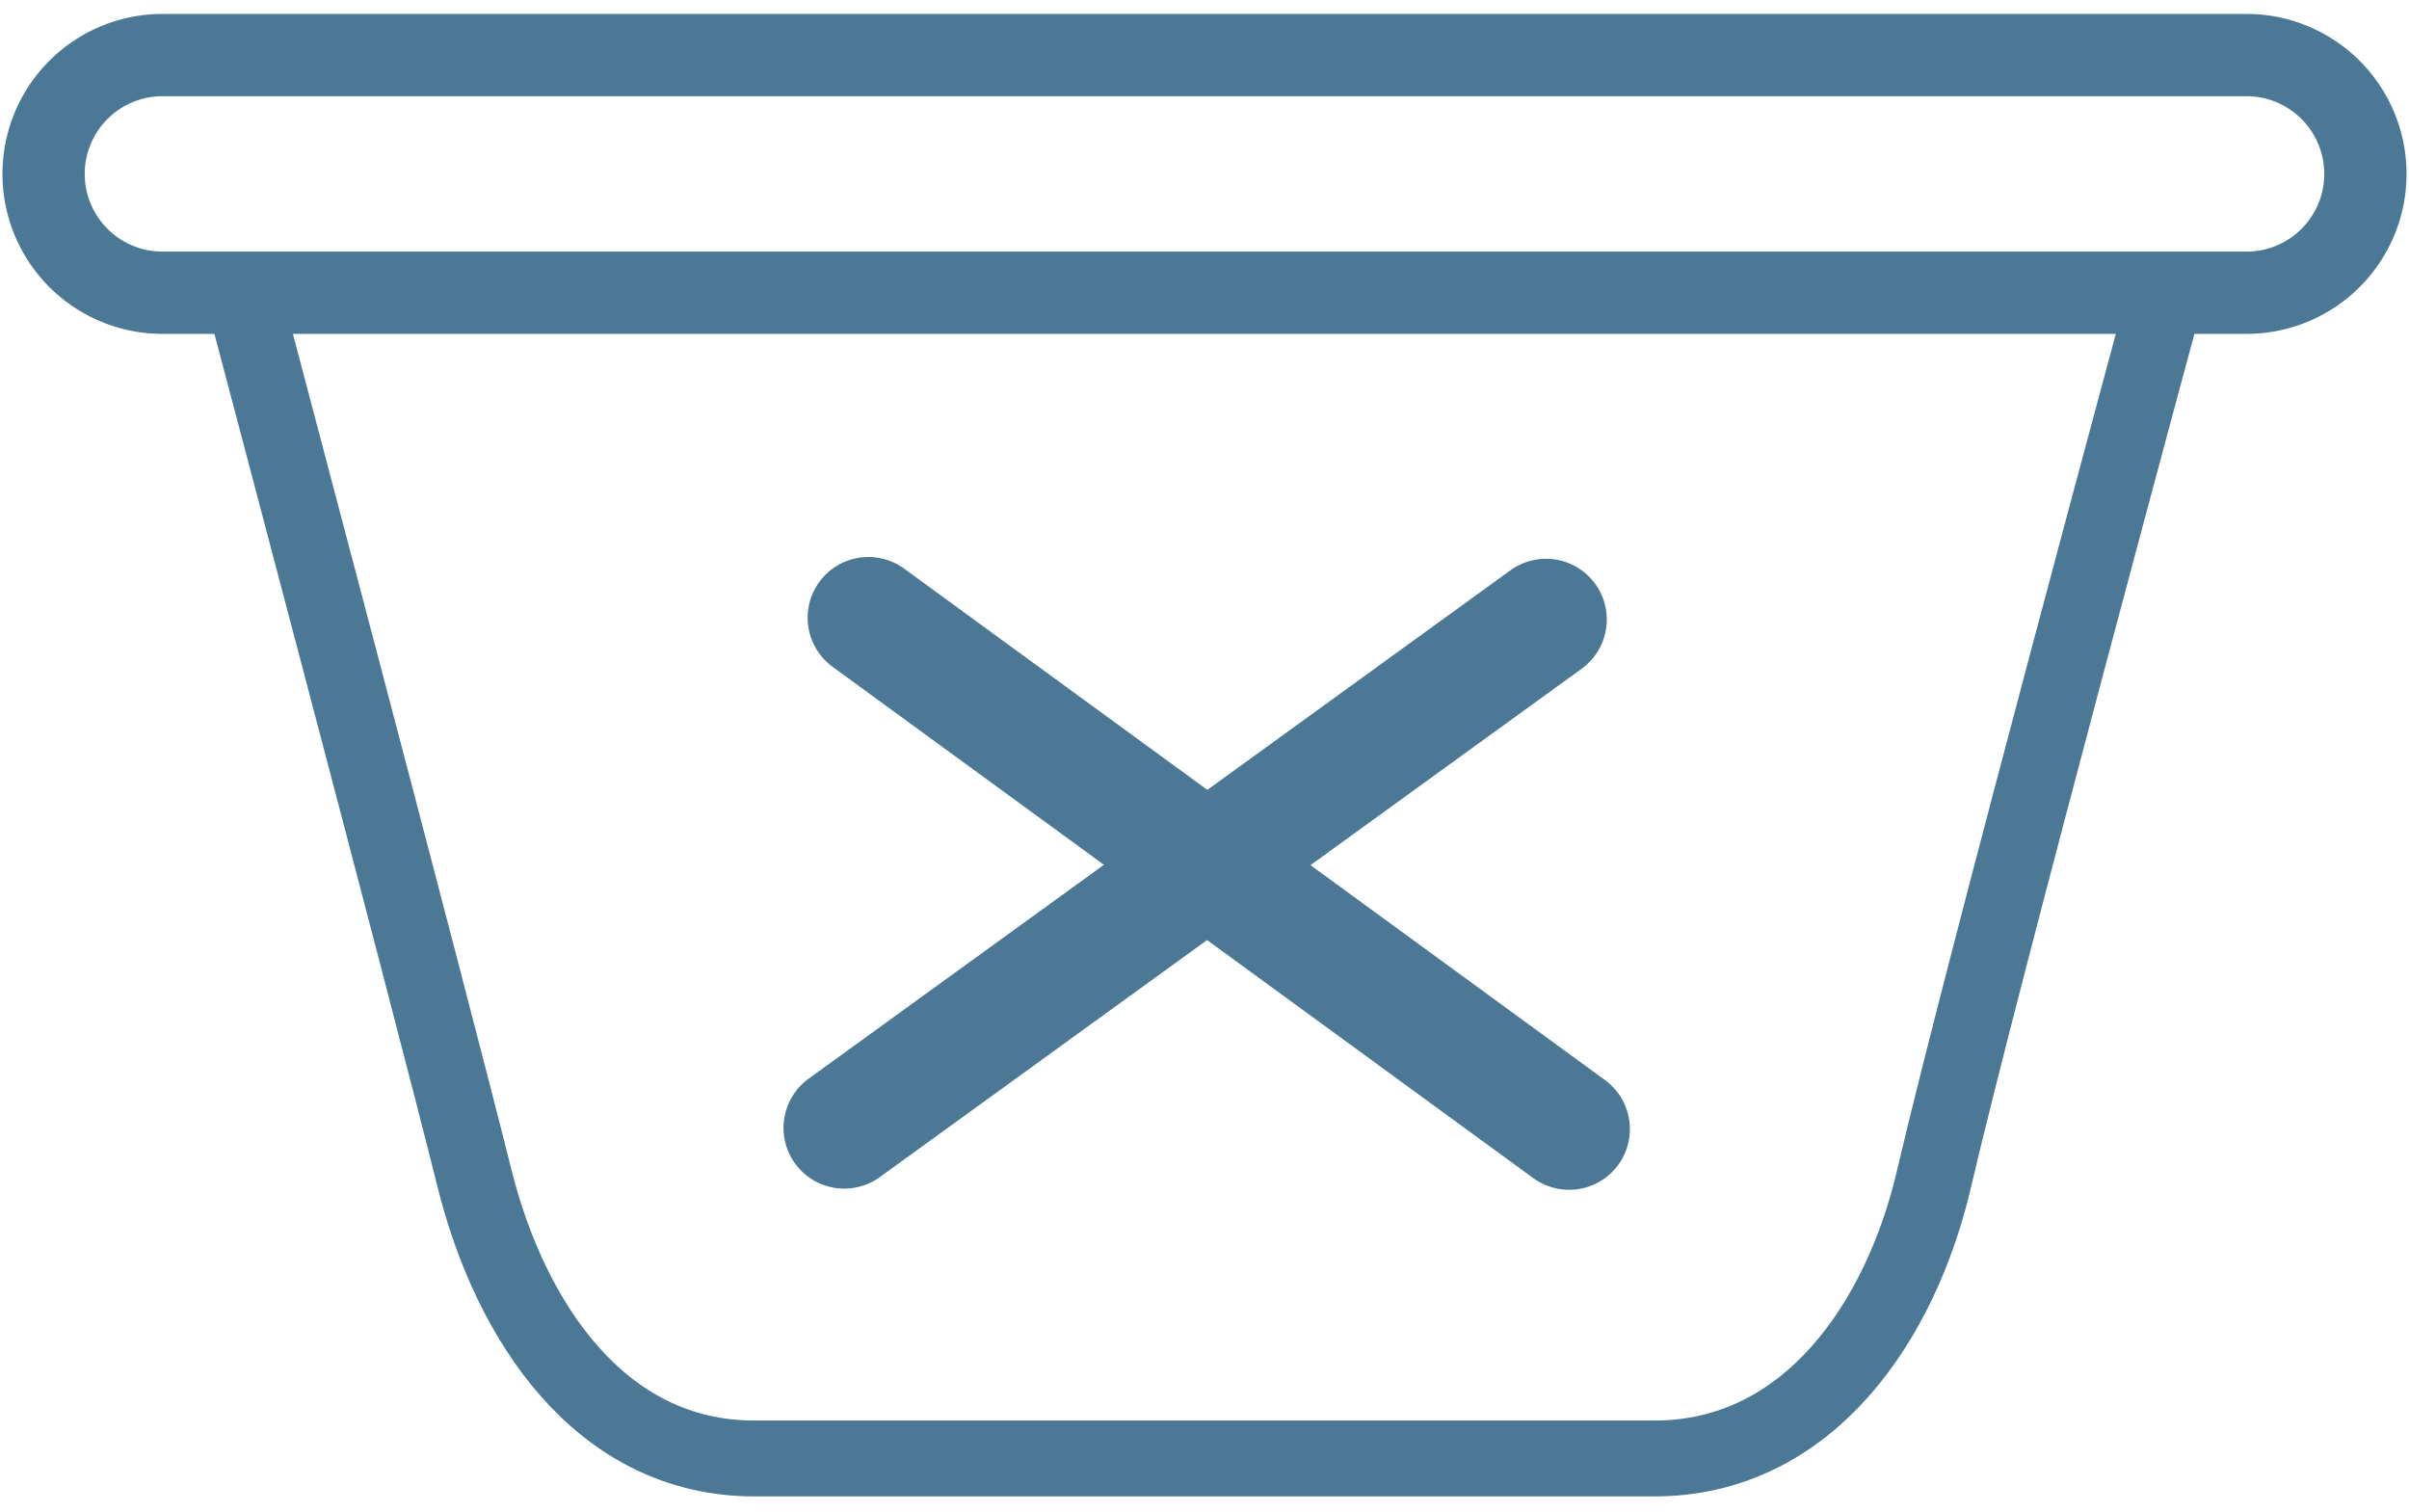
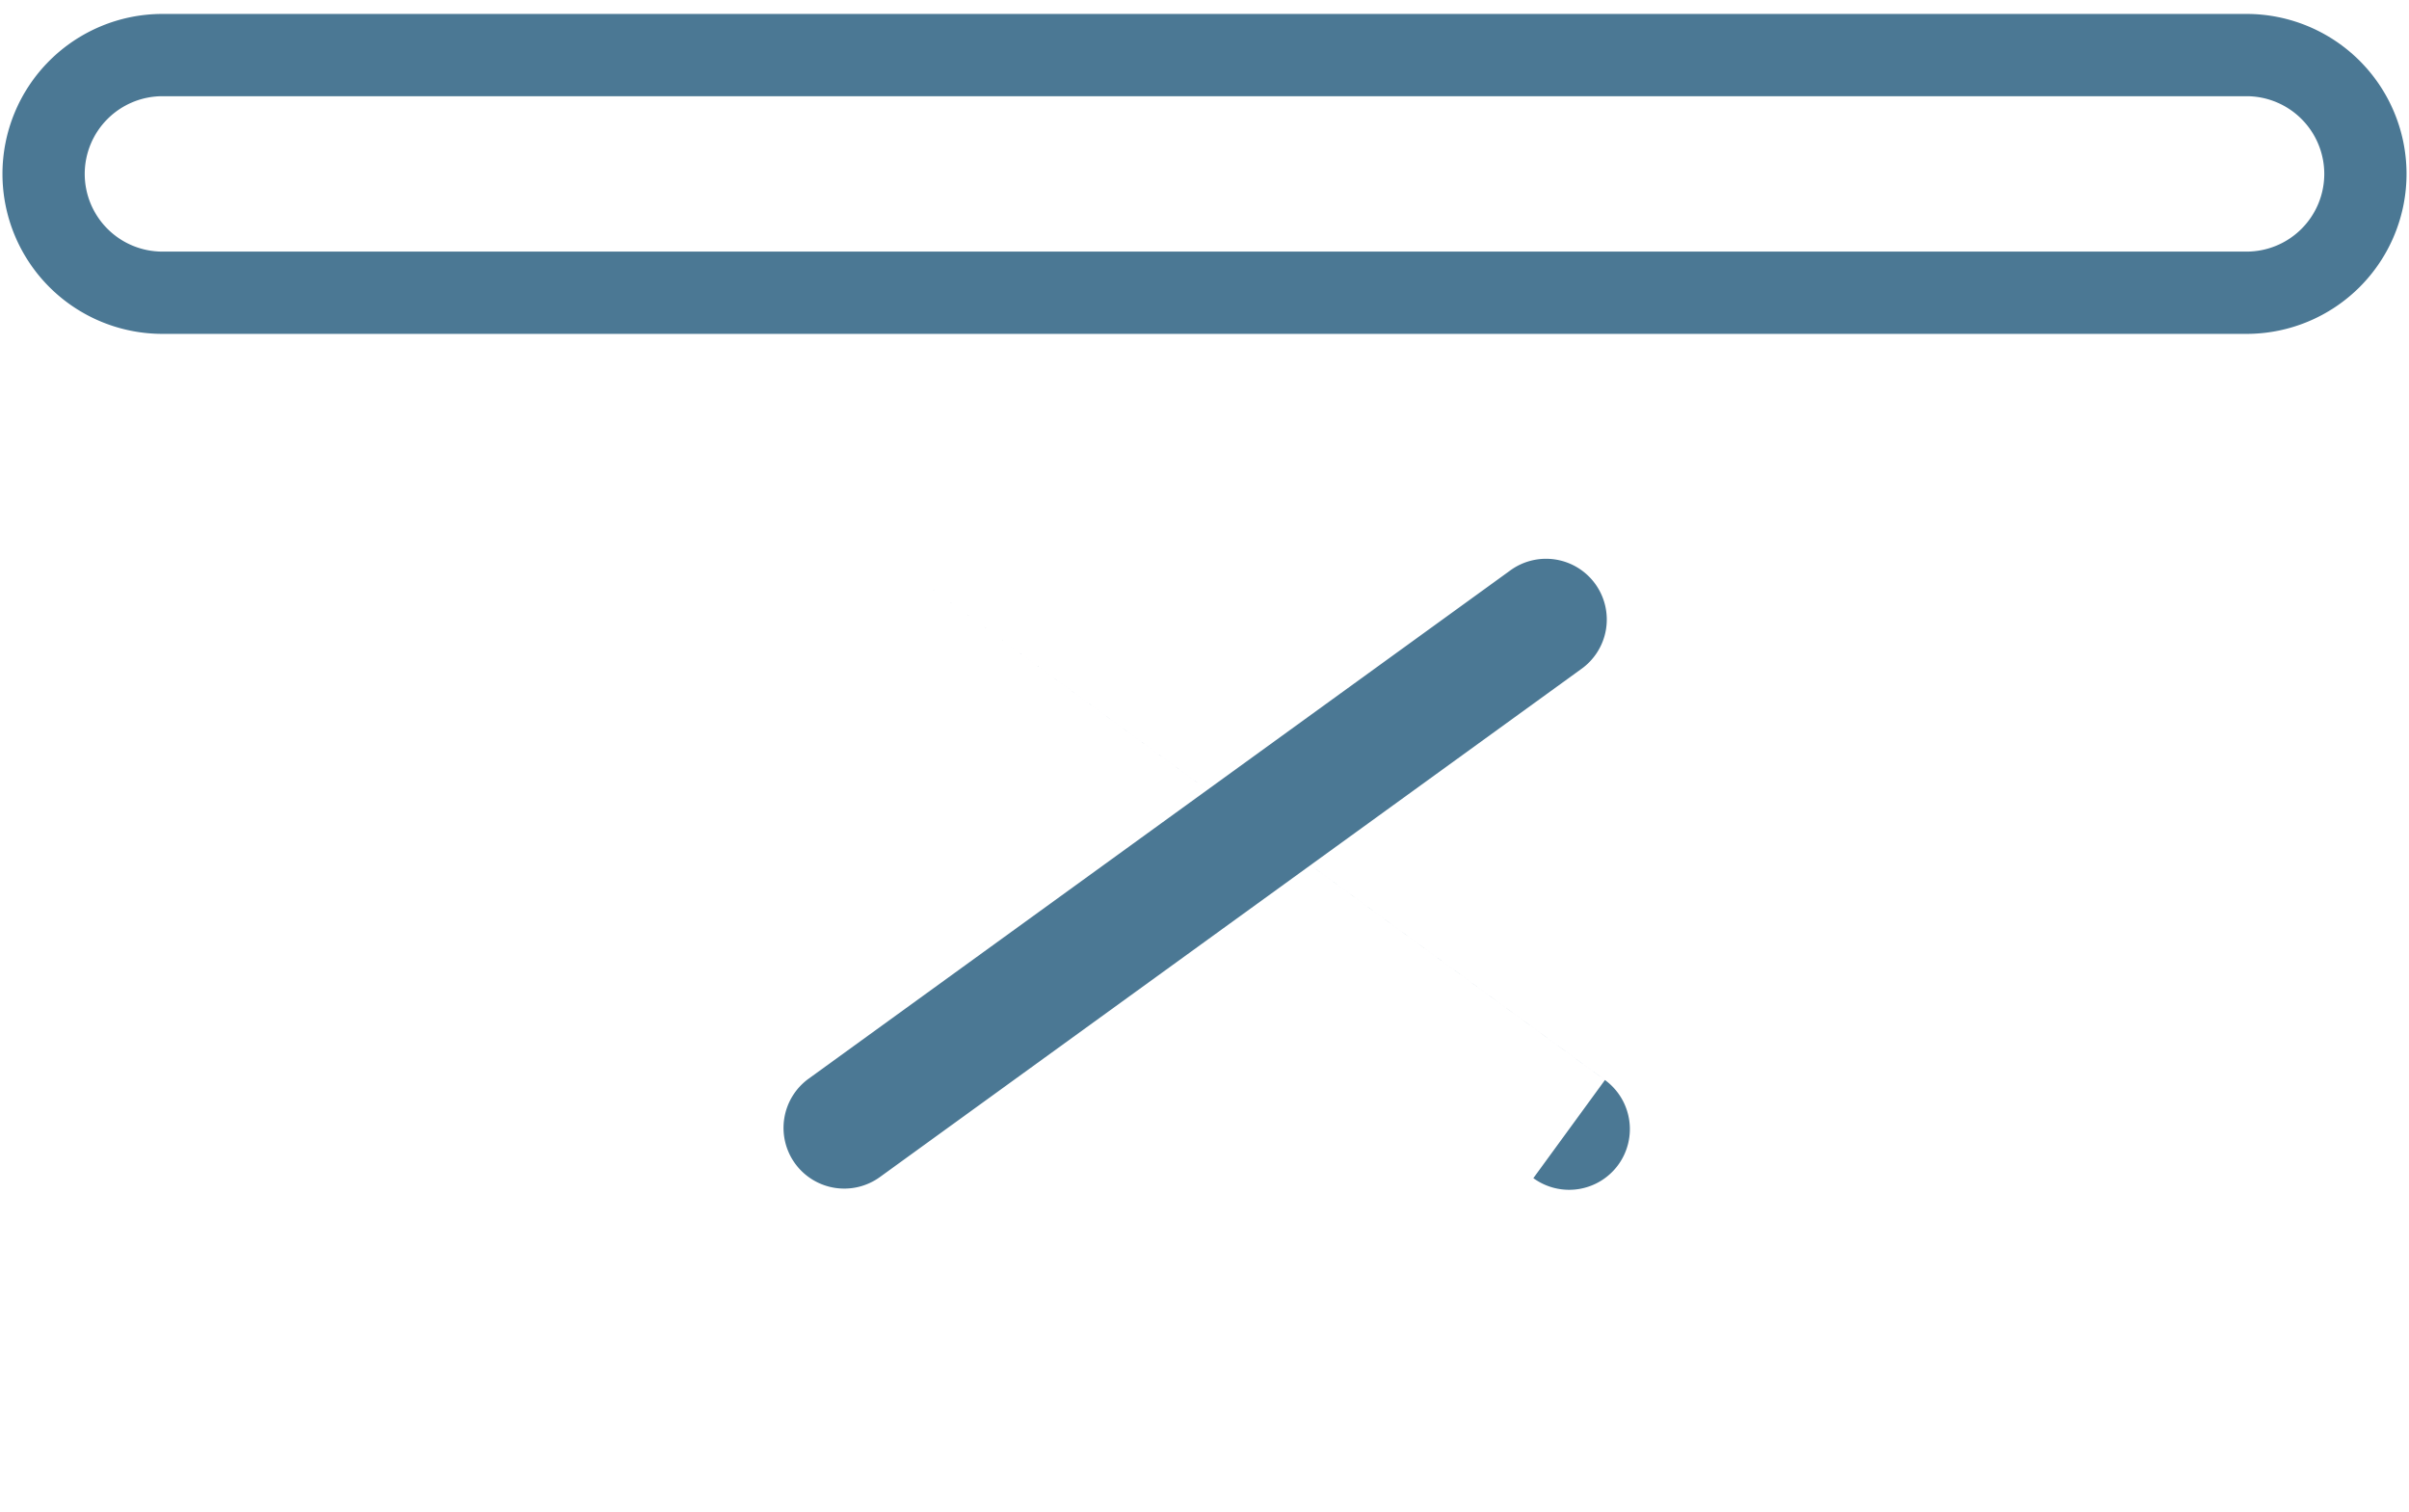
<svg xmlns="http://www.w3.org/2000/svg" xml:space="preserve" style="fill-rule:evenodd;clip-rule:evenodd;stroke-linecap:square;stroke-linejoin:round;stroke-miterlimit:1.5" viewBox="0 0 94 59">
  <g id="spamordner-icon">
    <path d="M92.299 6.786a4.639 4.639 0 0 0-4.636-4.637H6.337a4.639 4.639 0 0 0-4.636 4.637 4.638 4.638 0 0 0 4.636 4.636h81.326a4.638 4.638 0 0 0 4.636-4.636Z" style="fill:none;stroke:#4b7894;stroke-width:3.21px" />
-     <path d="M84.527 11.422H9.473s7.199 27.173 9.046 34.569c1.382 5.531 4.891 10.915 10.915 10.915h35.118c6.024 0 9.623-5.363 10.915-10.915 1.85-7.951 9.06-34.569 9.06-34.569Z" style="fill:none;stroke:#4b7894;stroke-width:2.96px" />
    <path d="M61.679 26.119a2.37 2.37 0 1 0-2.78-3.838L31.553 42.088a2.37 2.37 0 0 0-.529 3.309 2.371 2.371 0 0 0 3.309.529l27.346-19.807Z" style="fill:#4b7894" />
-     <path d="M59.832 45.968a2.371 2.371 0 0 0 3.311-.517 2.371 2.371 0 0 0-.517-3.311L35.282 22.188a2.37 2.37 0 0 0-2.794 3.829l27.344 19.951Z" style="fill:#4b7894" />
+     <path d="M59.832 45.968a2.371 2.371 0 0 0 3.311-.517 2.371 2.371 0 0 0-.517-3.311L35.282 22.188l27.344 19.951Z" style="fill:#4b7894" />
  </g>
</svg>